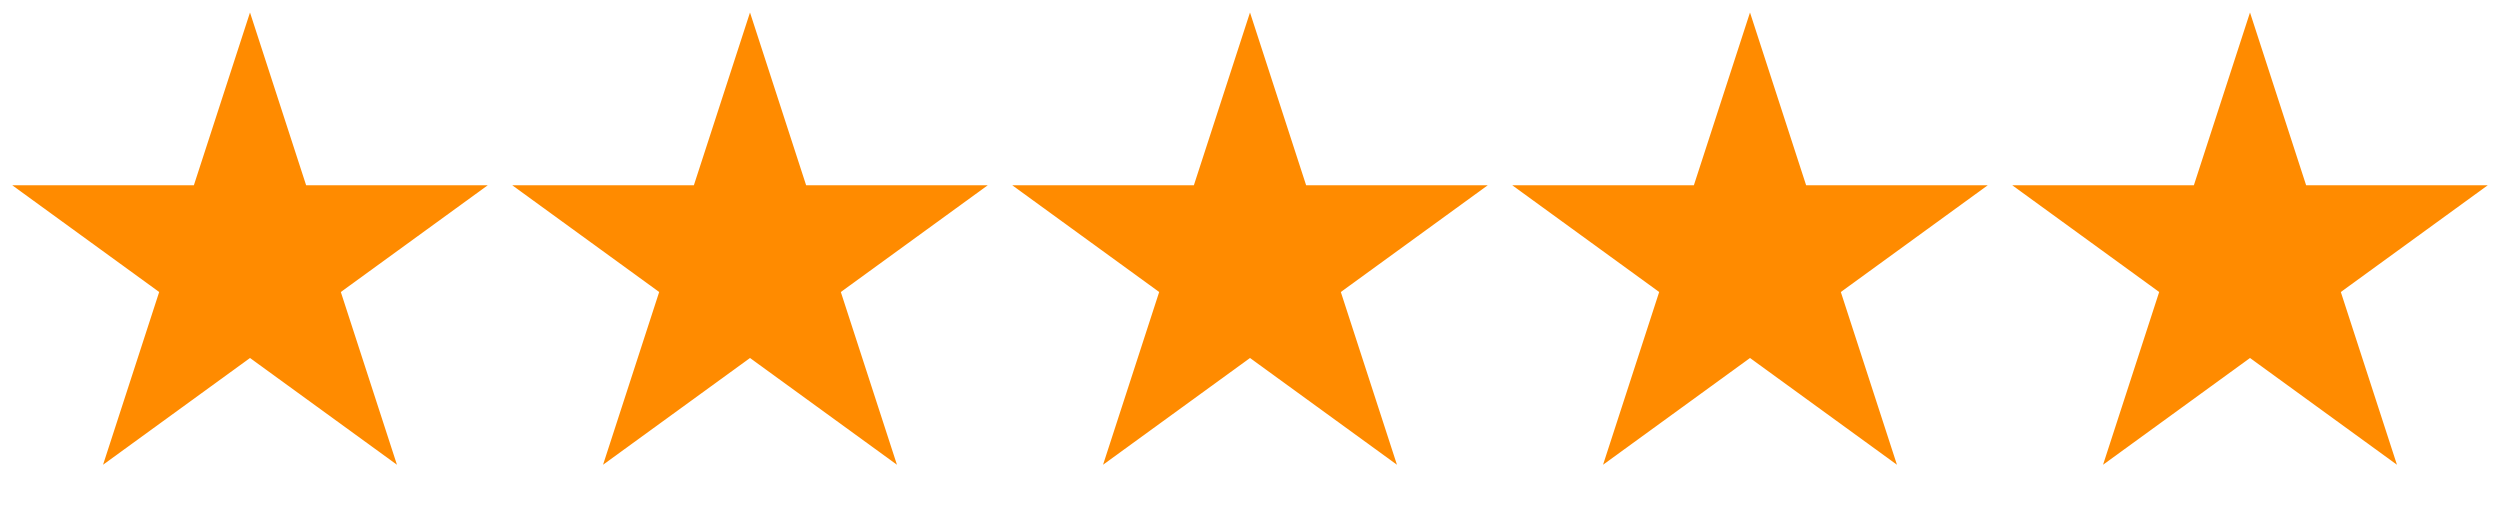
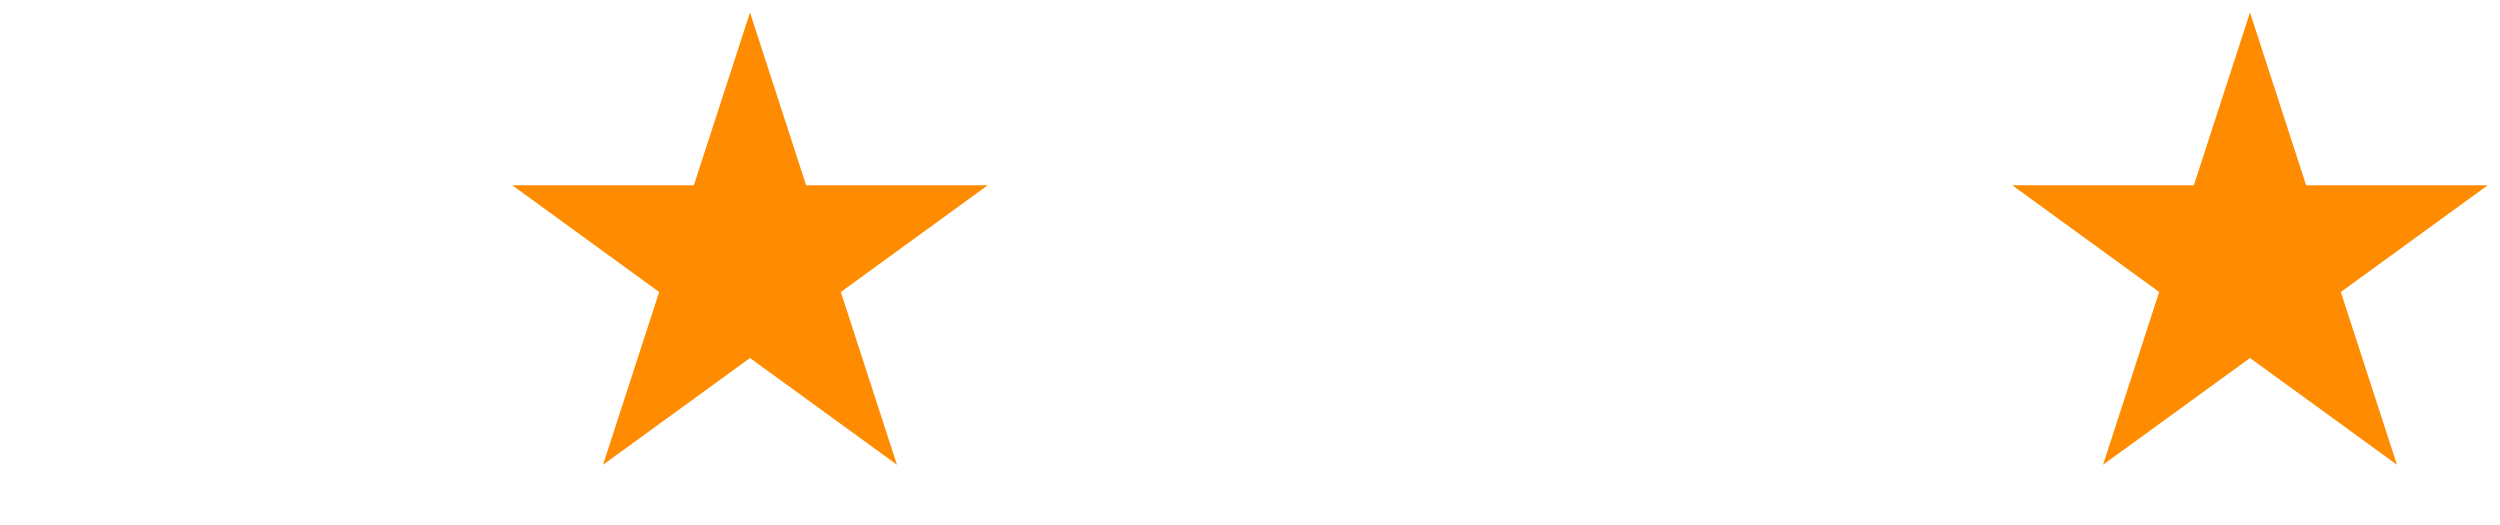
<svg xmlns="http://www.w3.org/2000/svg" width="100" height="21" viewBox="0 0 100 21" fill="none">
-   <path d="M10 0.5L12.245 7.41H19.511L13.633 11.68L15.878 18.59L10 14.32L4.122 18.59L6.367 11.68L0.489 7.41H7.755L10 0.5Z" fill="#FF8B00" />
  <path d="M30 0.5L32.245 7.41H39.511L33.633 11.68L35.878 18.59L30 14.32L24.122 18.59L26.367 11.68L20.489 7.41H27.755L30 0.5Z" fill="#FF8B00" />
-   <path d="M50 0.5L52.245 7.41H59.511L53.633 11.68L55.878 18.59L50 14.32L44.122 18.59L46.367 11.68L40.489 7.41H47.755L50 0.5Z" fill="#FF8B00" />
-   <path d="M70 0.5L72.245 7.41H79.511L73.633 11.68L75.878 18.59L70 14.32L64.122 18.59L66.367 11.68L60.489 7.41H67.755L70 0.5Z" fill="#FF8B00" />
  <path d="M90 0.5L92.245 7.41H99.511L93.633 11.68L95.878 18.59L90 14.32L84.122 18.59L86.367 11.68L80.489 7.41H87.755L90 0.5Z" fill="#FF8B00" />
</svg>